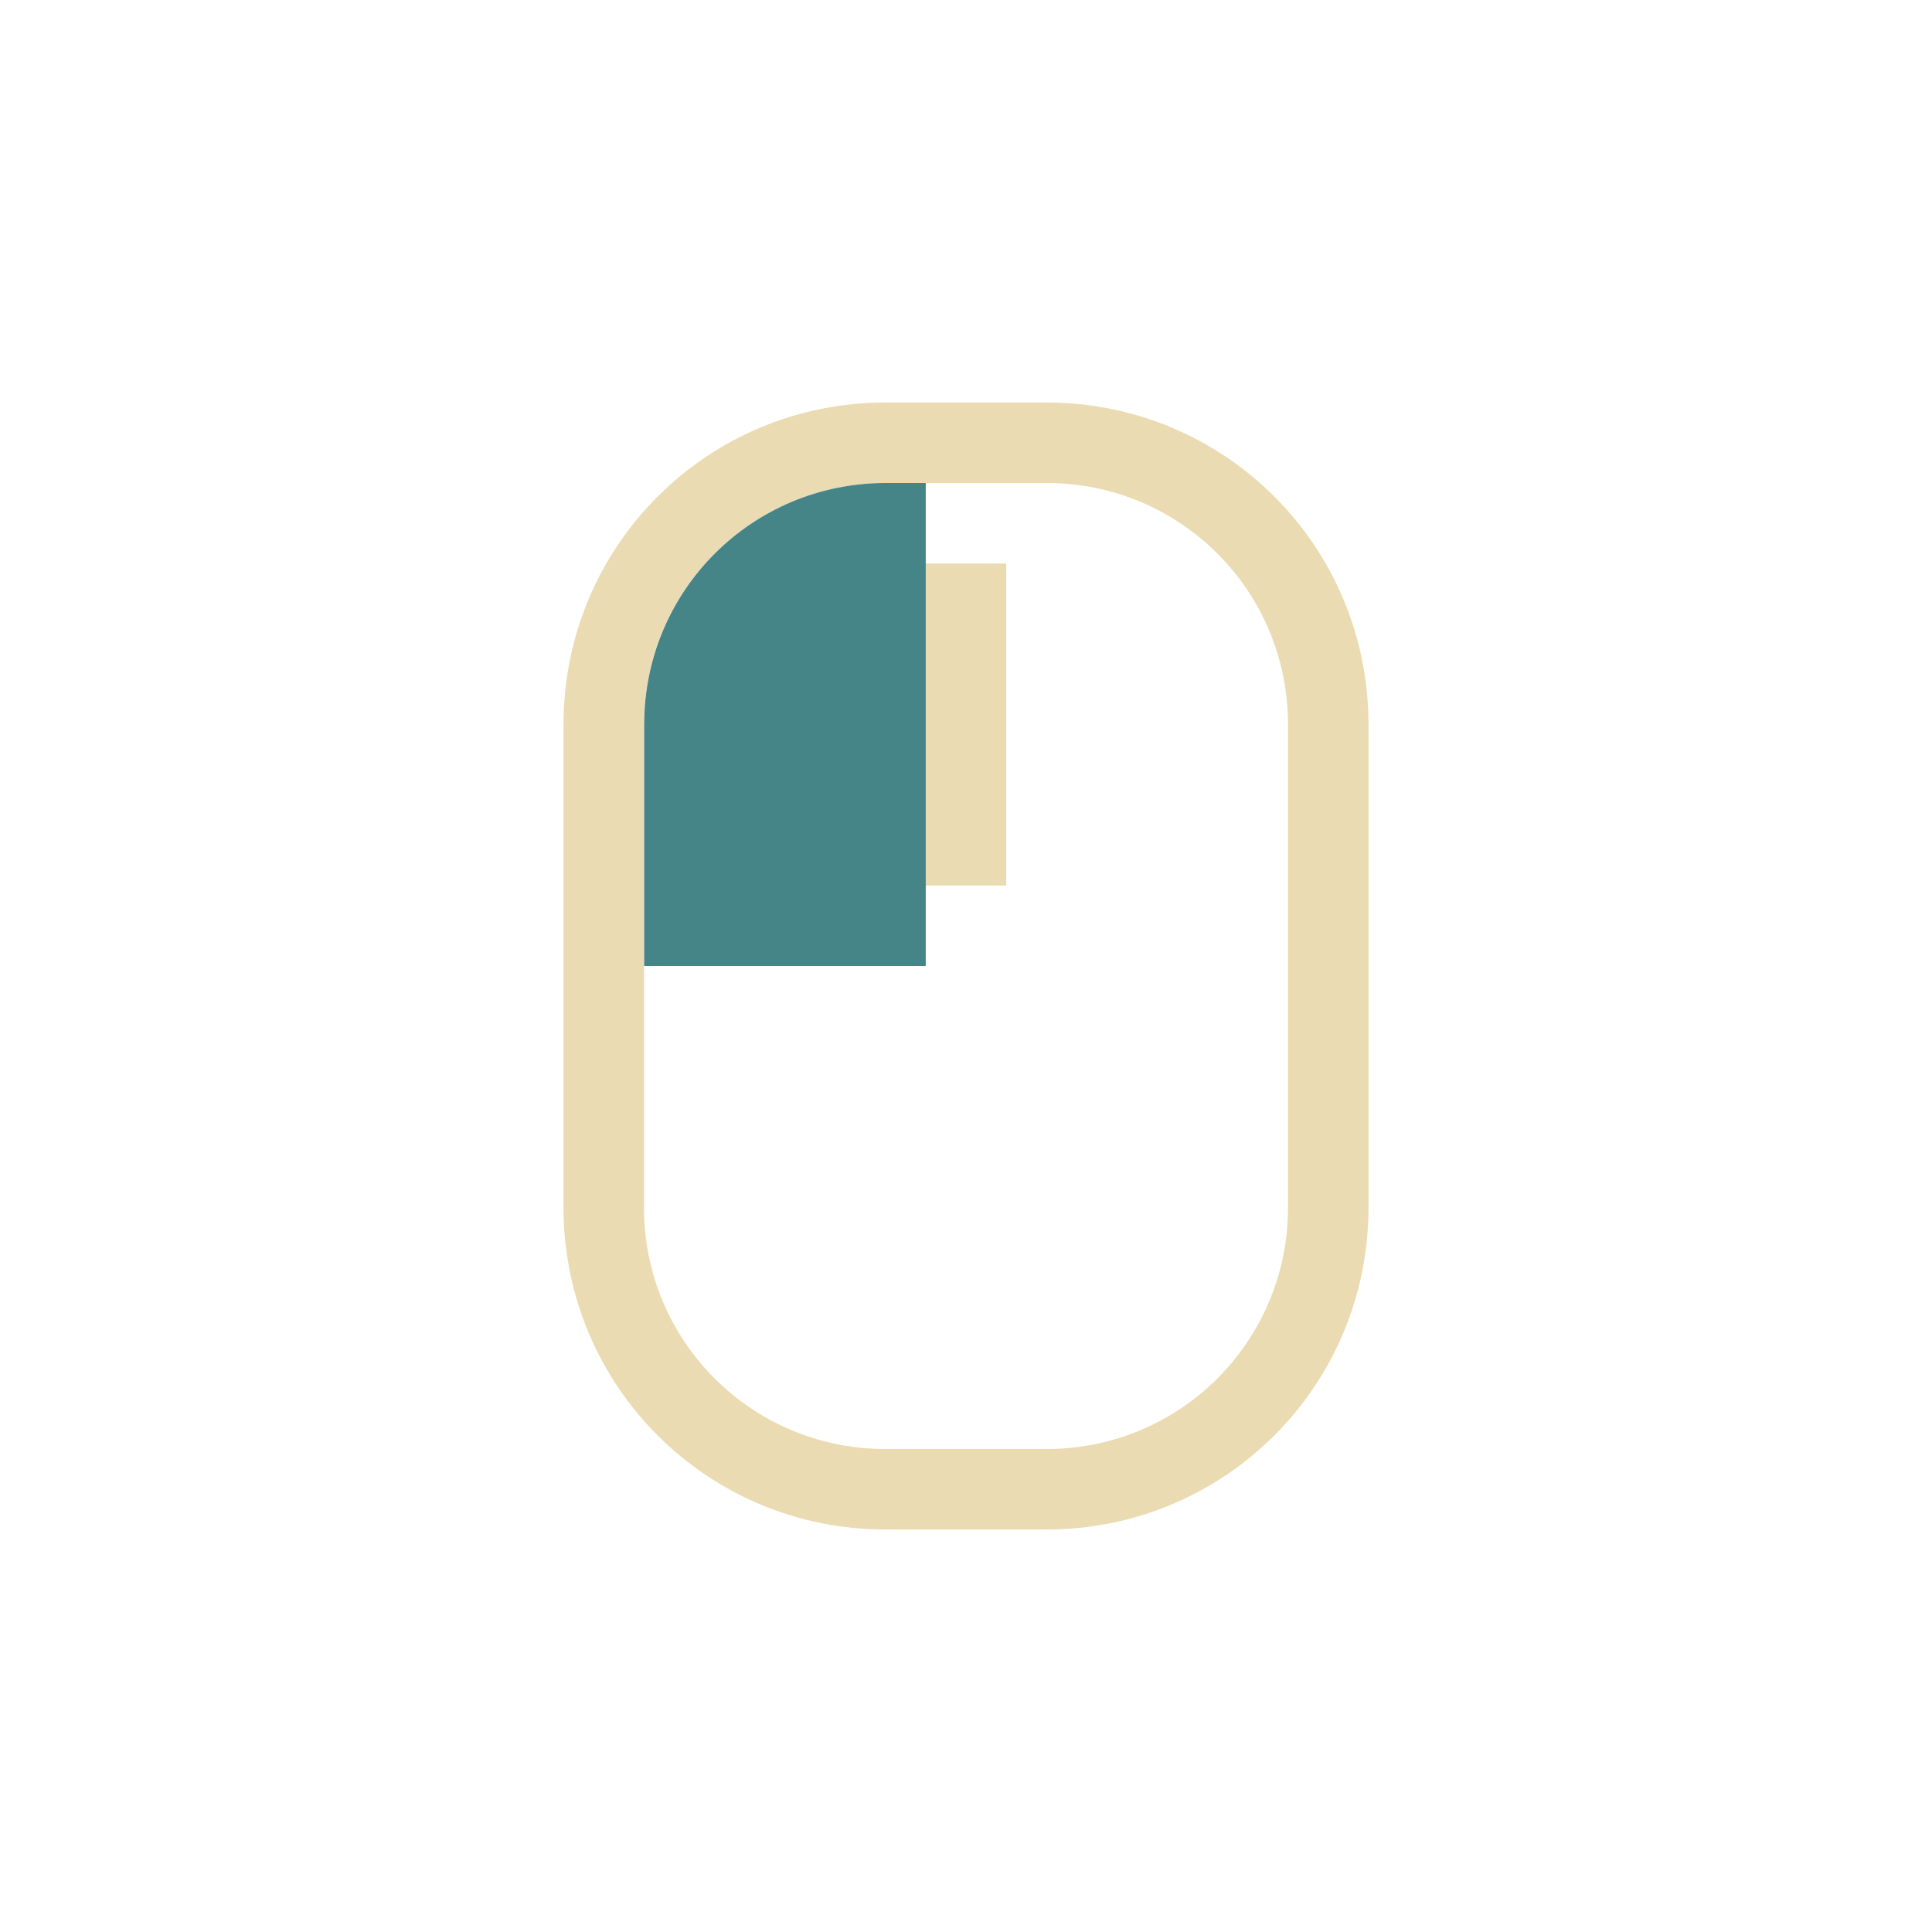
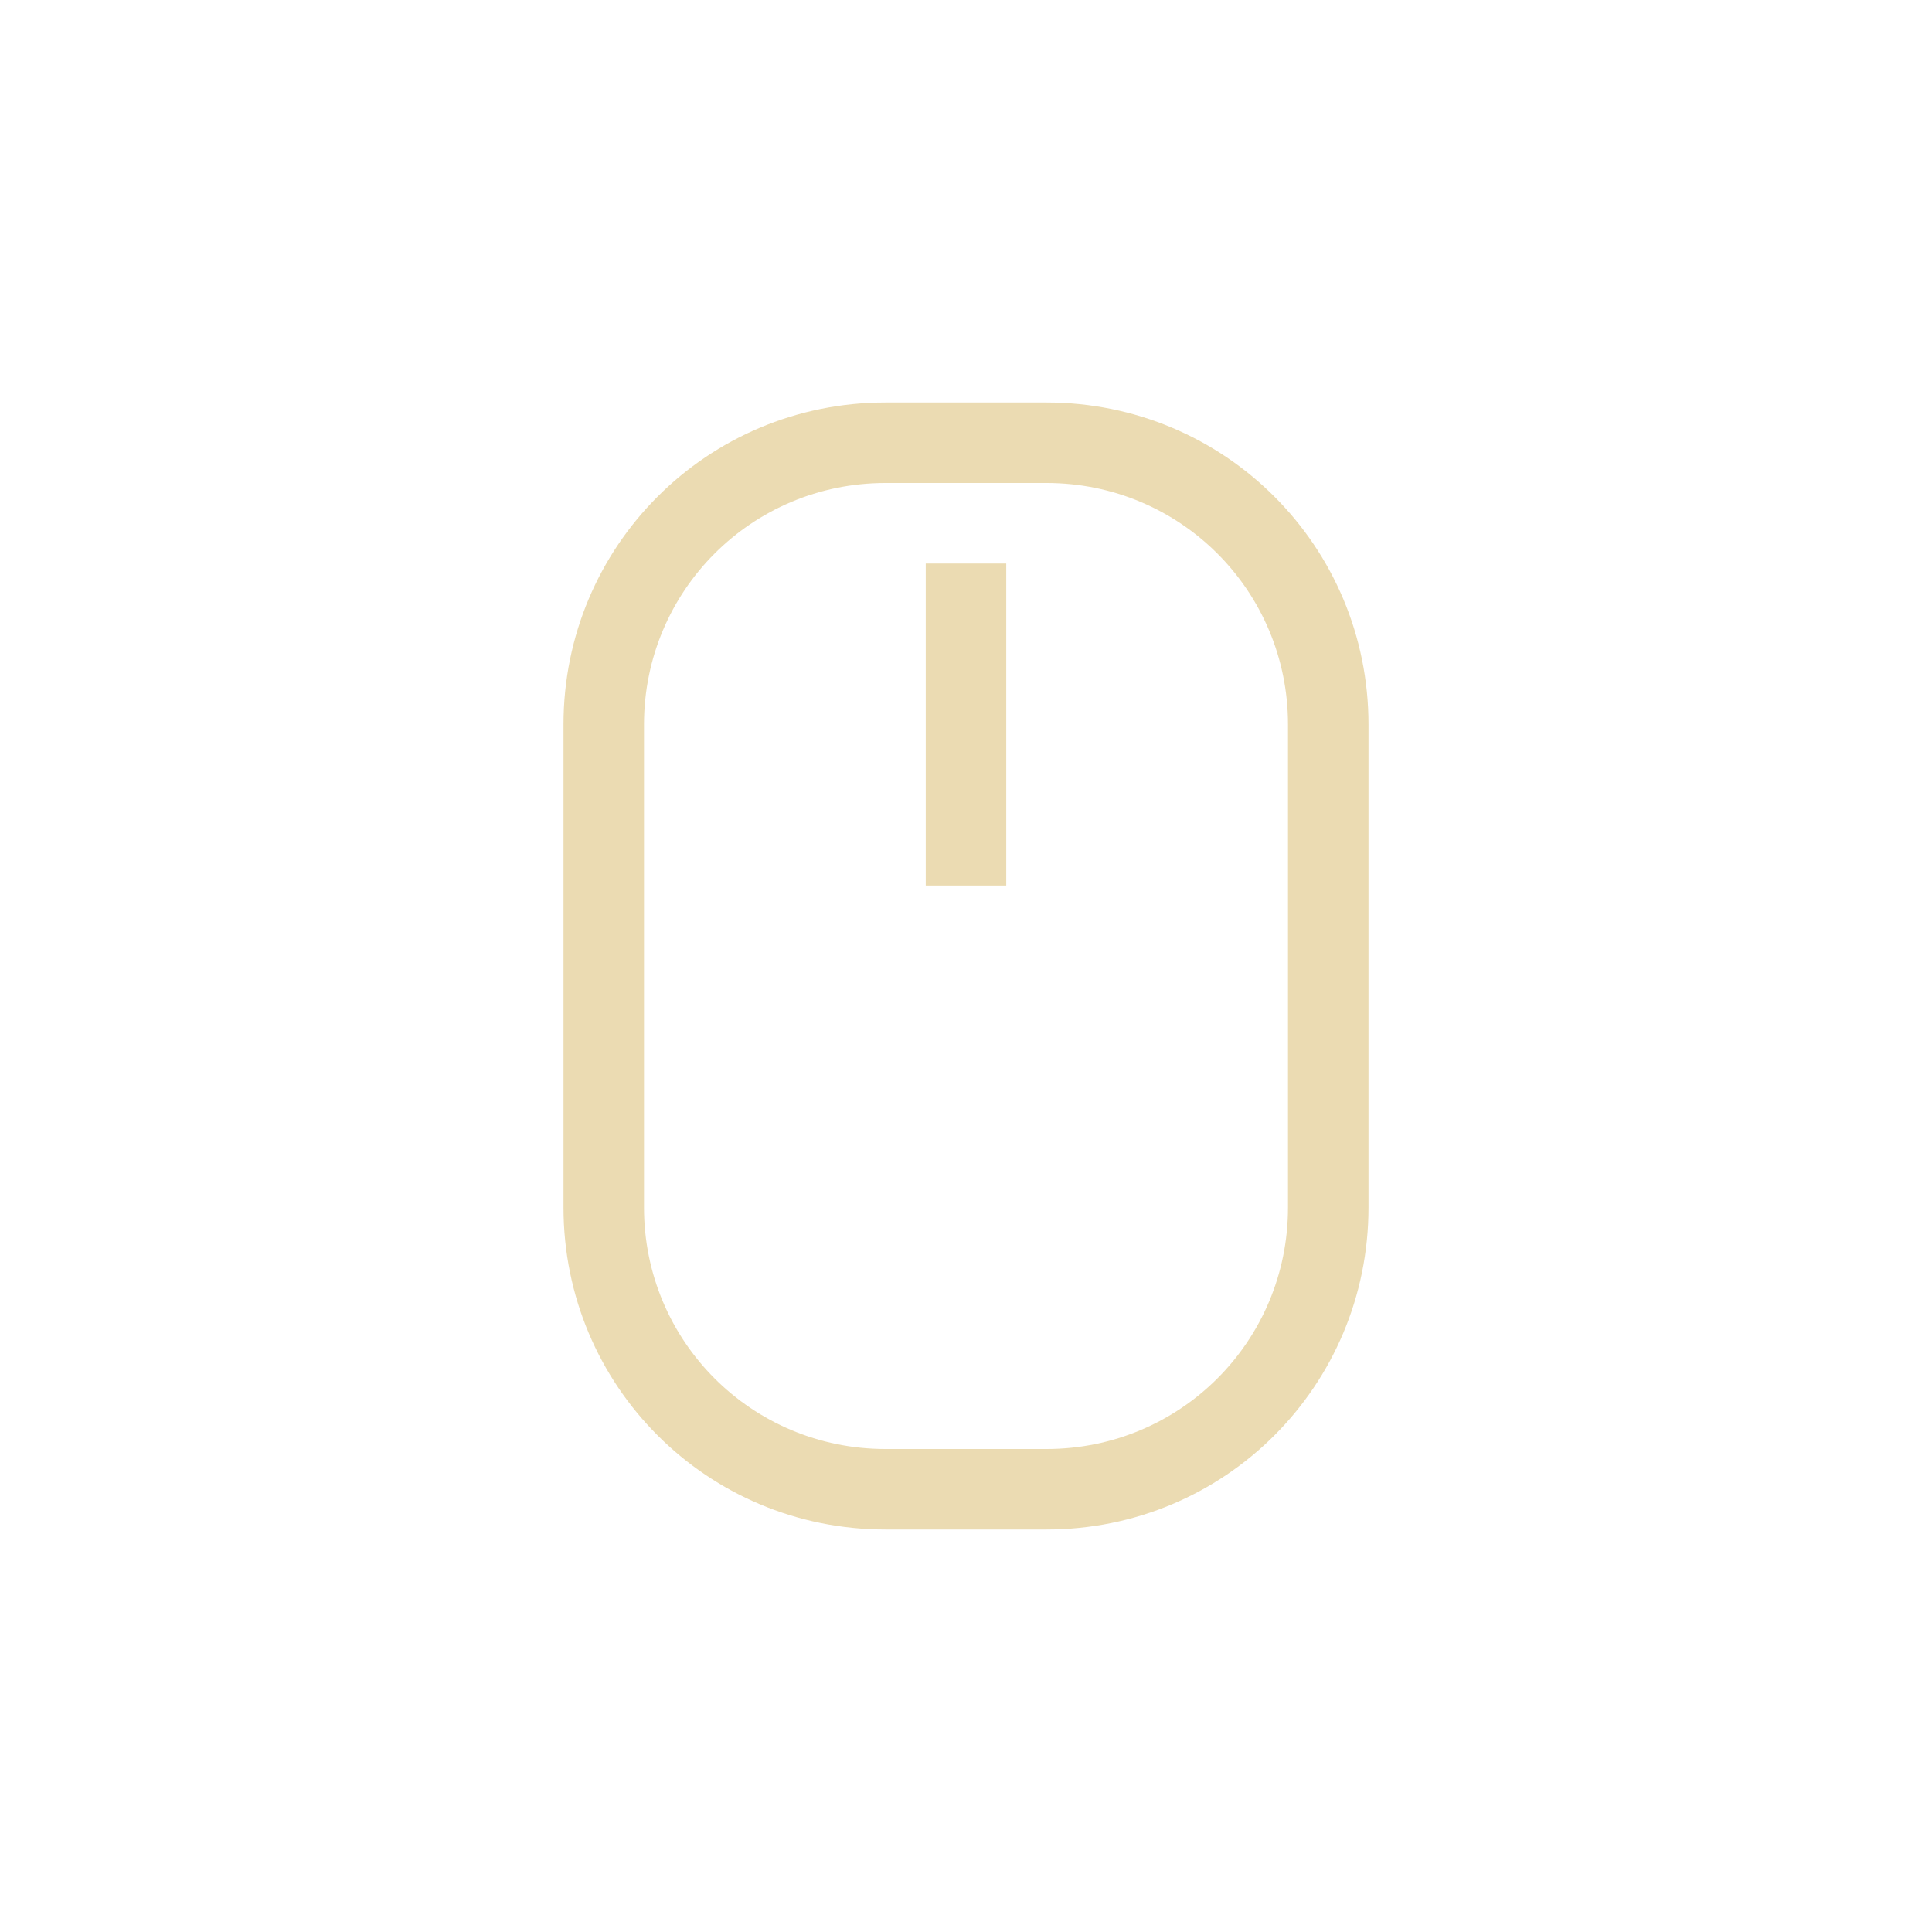
<svg xmlns="http://www.w3.org/2000/svg" width="24" height="24" version="1.1" viewBox="0 0 24 24">
  <defs>
    <style id="current-color-scheme" type="text/css">.ColorScheme-Text { color:#ebdbb2; } .ColorScheme-Highlight { color:#458588; }</style>
  </defs>
  <path class="ColorScheme-Text" d="m11 5c-2.216 0-4 1.784-4 4v6c0 2.216 1.784 4 4 4h2c2.216 0 4-1.784 4-4v-6c0-2.216-1.784-4-4-4zm0 1h2c1.662 0 3 1.338 3 3v6c0 1.662-1.338 3-3 3h-2c-1.662 0-3-1.338-3-3v-6c0-1.662 1.338-3 3-3zm0.5 1v4h1v-4z" fill="currentColor" />
-   <path class="ColorScheme-Highlight" d="m11.5 6 1.6e-5 6h-3.498l-1.6e-5 -3c-9e-6 -1.662 1.338-3 3-3z" fill="currentColor" />
</svg>